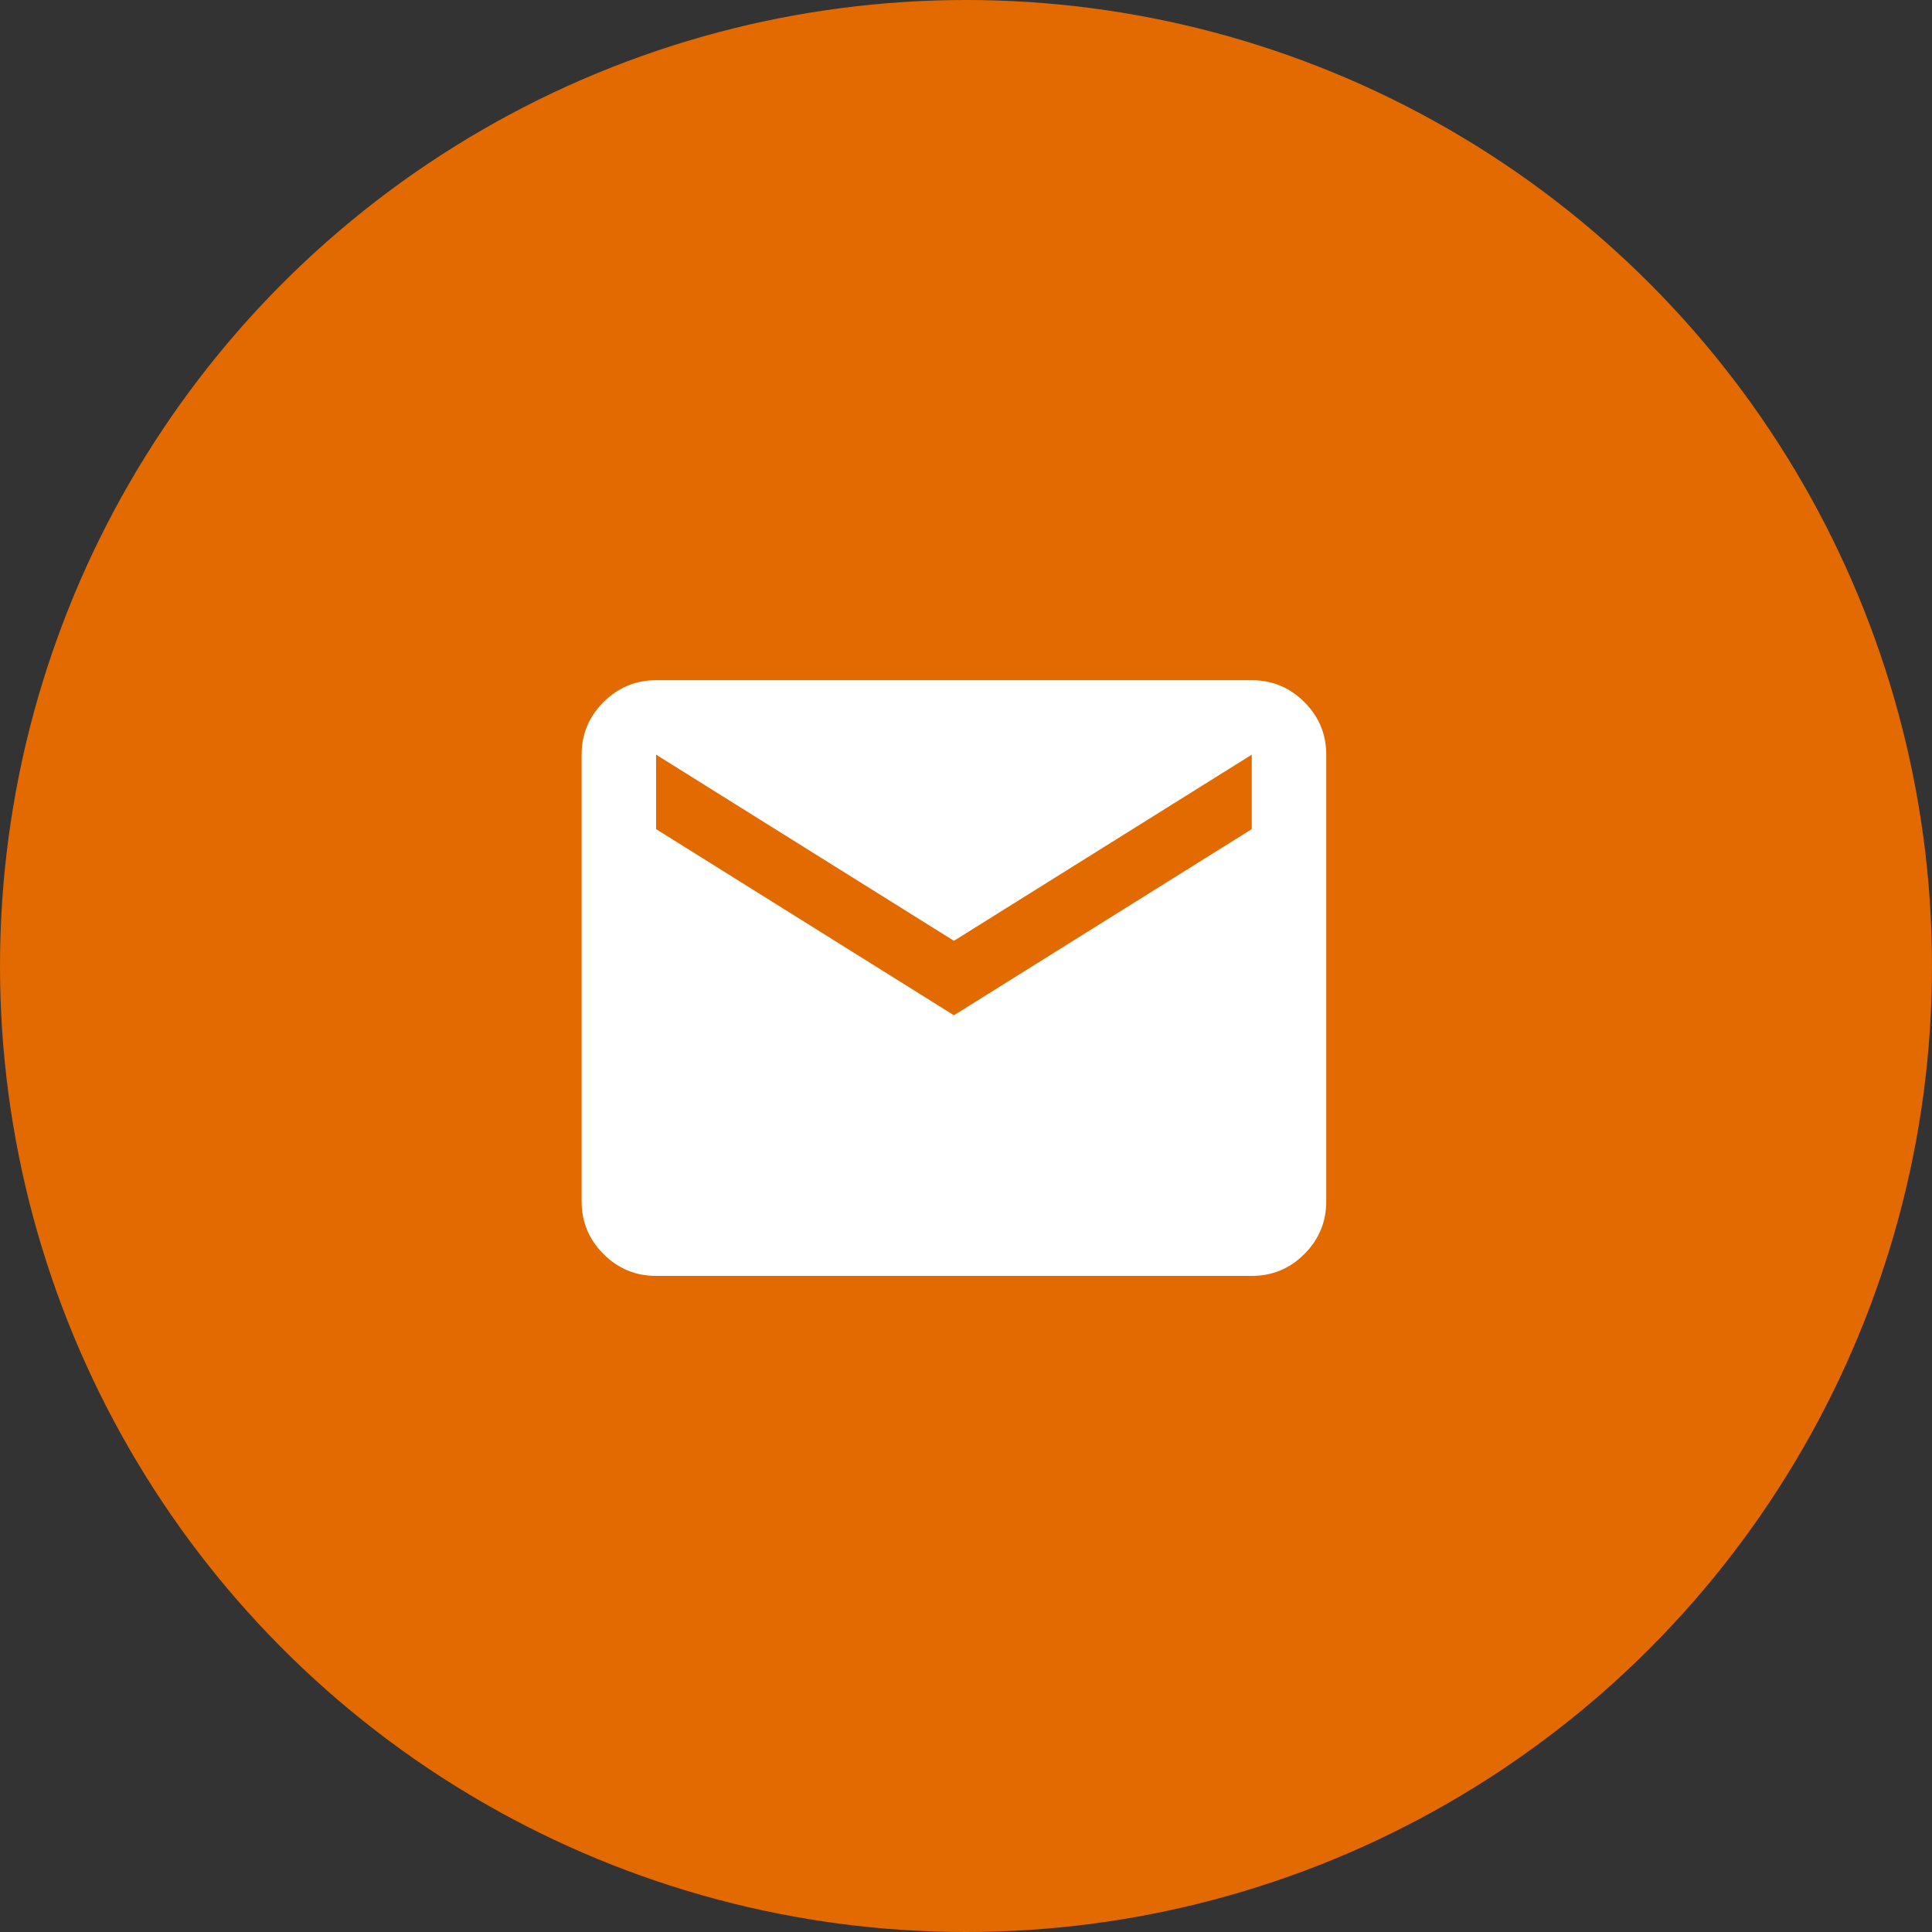
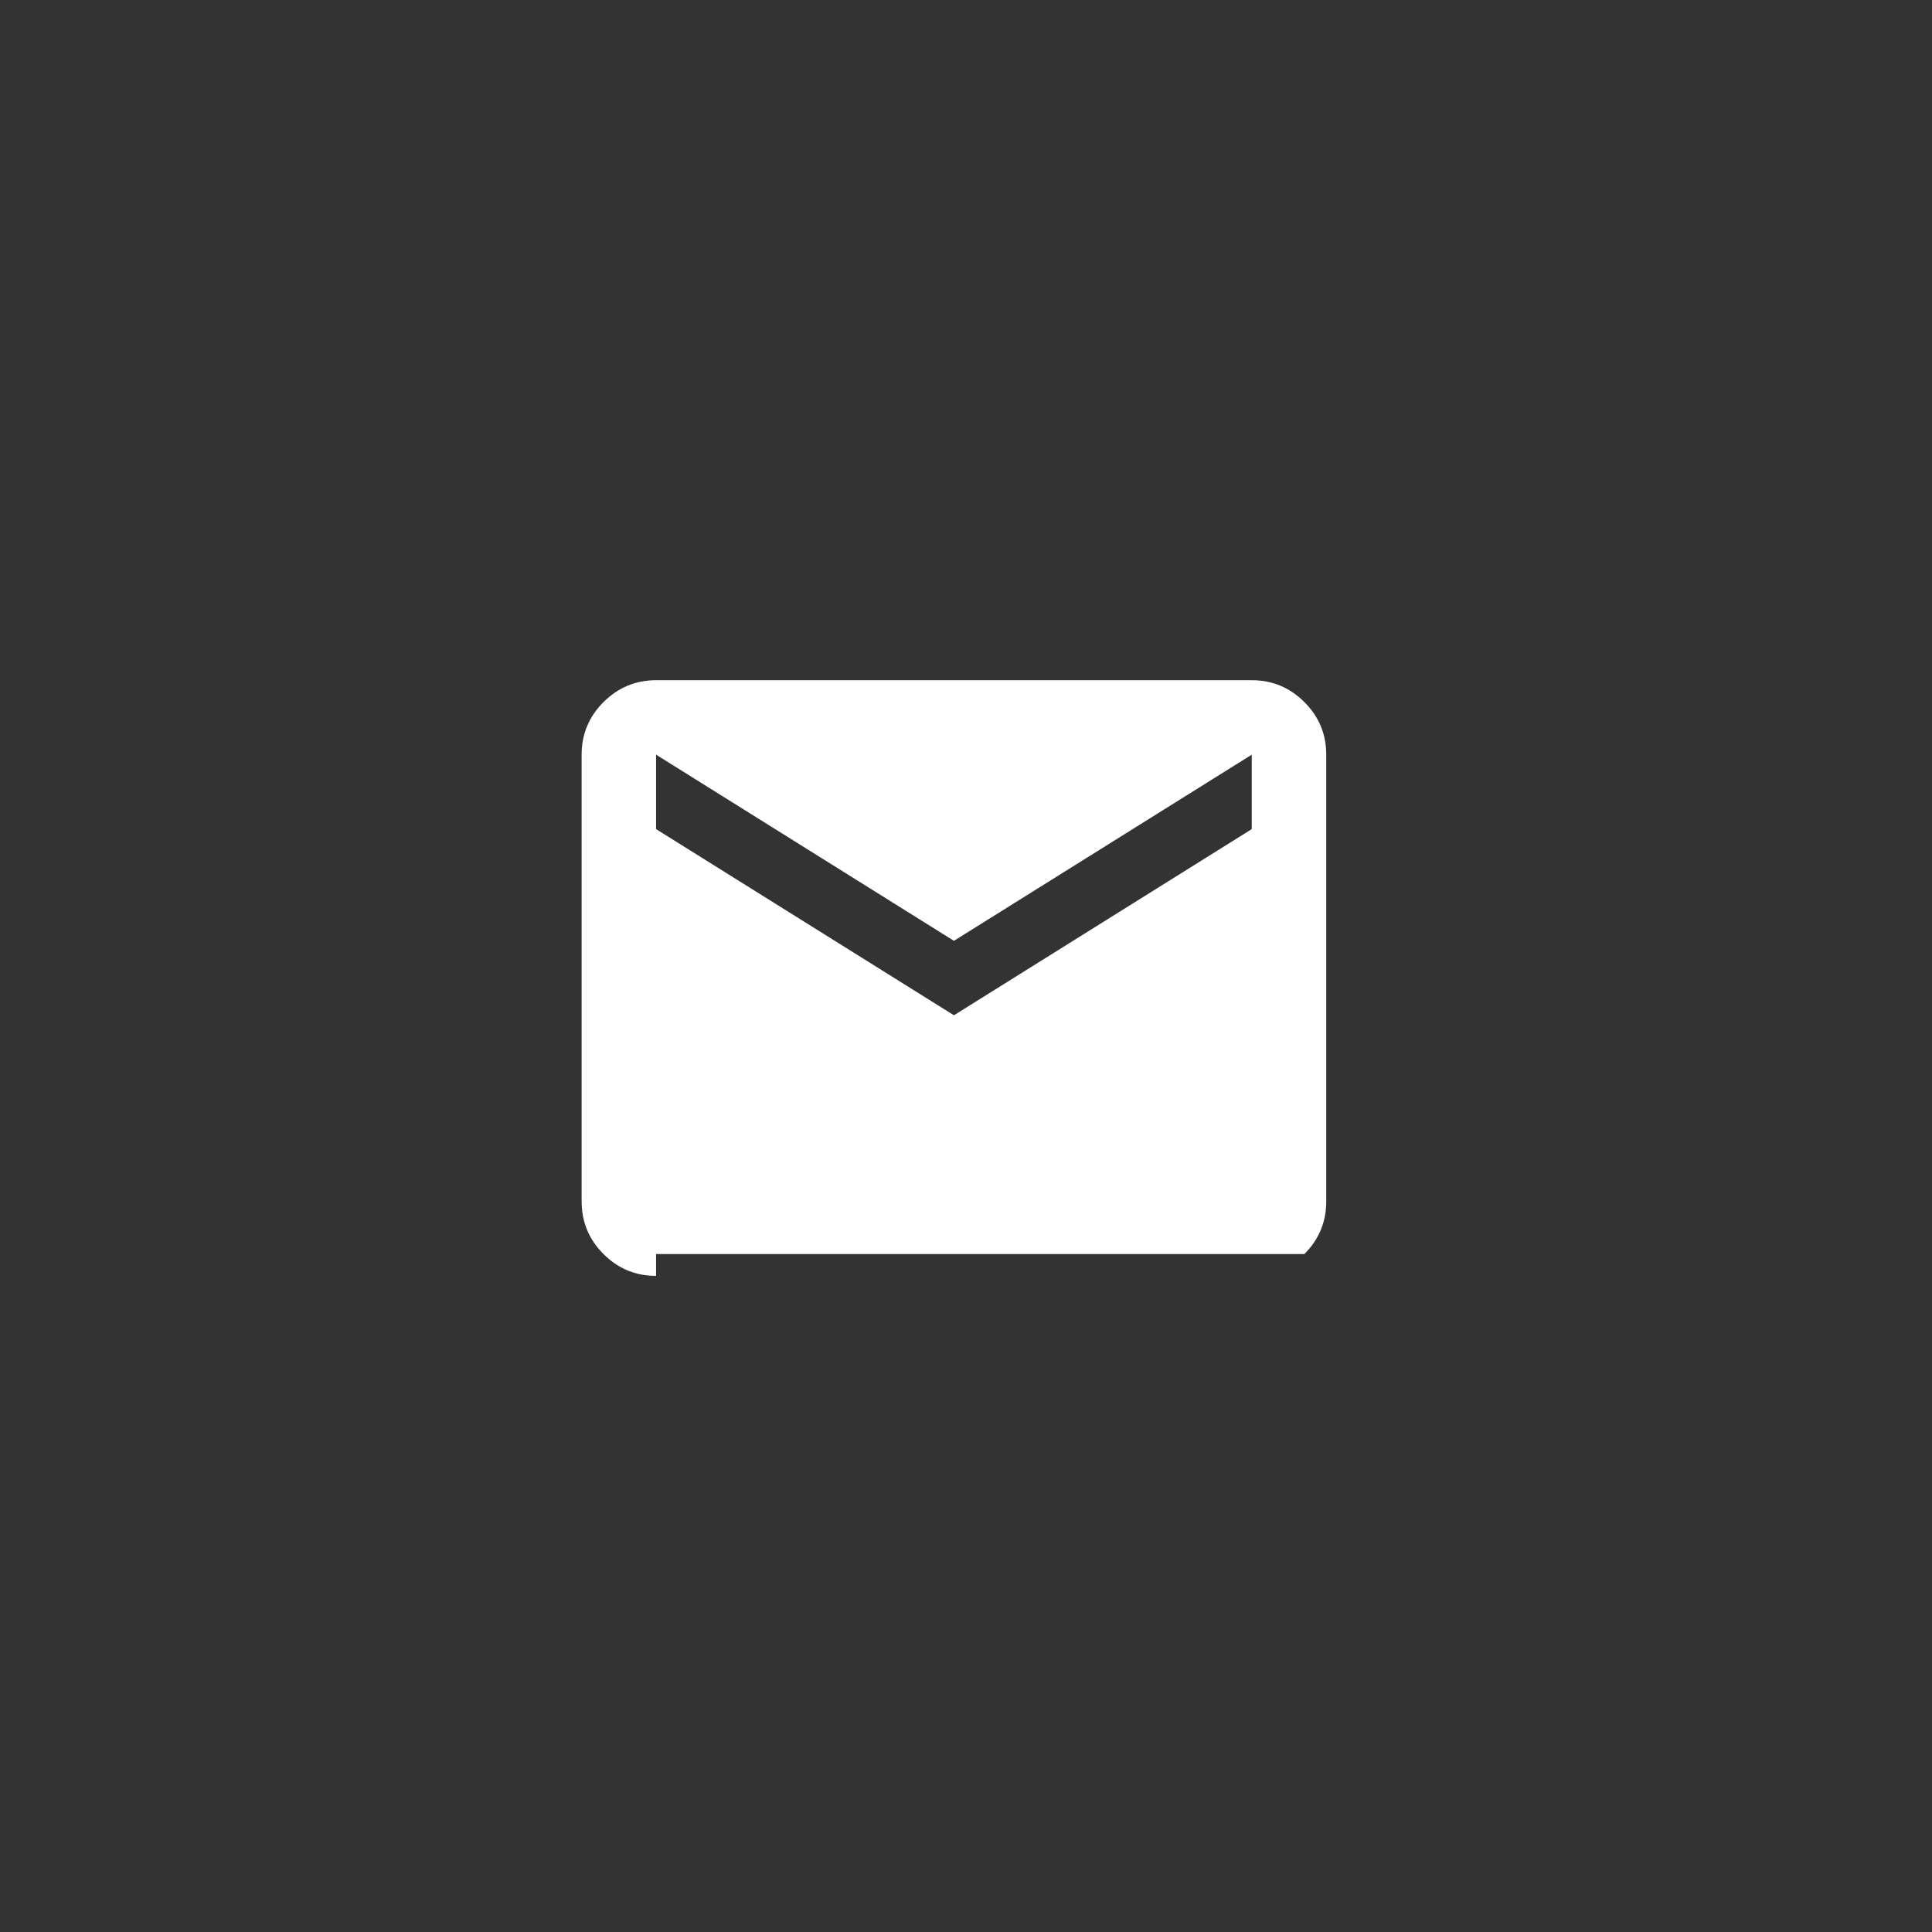
<svg xmlns="http://www.w3.org/2000/svg" width="65" height="65" viewBox="0 0 65 65" fill="none">
  <rect x="0" y="0" width="65" height="65" fill="#333333" stroke="none" />
-   <circle cx="32.5" cy="32.5" r="32.5" fill="#E26A00" />
-   <path d="M22.073 42.926C21.384 42.926 20.794 42.681 20.304 42.191C19.814 41.701 19.569 41.111 19.568 40.421V25.39C19.568 24.701 19.813 24.111 20.304 23.621C20.795 23.131 21.385 22.886 22.073 22.885H42.114C42.803 22.885 43.393 23.13 43.884 23.621C44.376 24.112 44.62 24.702 44.62 25.39V40.421C44.62 41.11 44.375 41.7 43.884 42.191C43.394 42.682 42.804 42.927 42.114 42.926H22.073ZM32.094 34.158L42.114 27.895V25.39L32.094 31.653L22.073 25.39V27.895L32.094 34.158Z" fill="white" />
+   <path d="M22.073 42.926C21.384 42.926 20.794 42.681 20.304 42.191C19.814 41.701 19.569 41.111 19.568 40.421V25.39C19.568 24.701 19.813 24.111 20.304 23.621C20.795 23.131 21.385 22.886 22.073 22.885H42.114C42.803 22.885 43.393 23.13 43.884 23.621C44.376 24.112 44.62 24.702 44.62 25.39V40.421C44.62 41.11 44.375 41.7 43.884 42.191H22.073ZM32.094 34.158L42.114 27.895V25.39L32.094 31.653L22.073 25.39V27.895L32.094 34.158Z" fill="white" />
</svg>